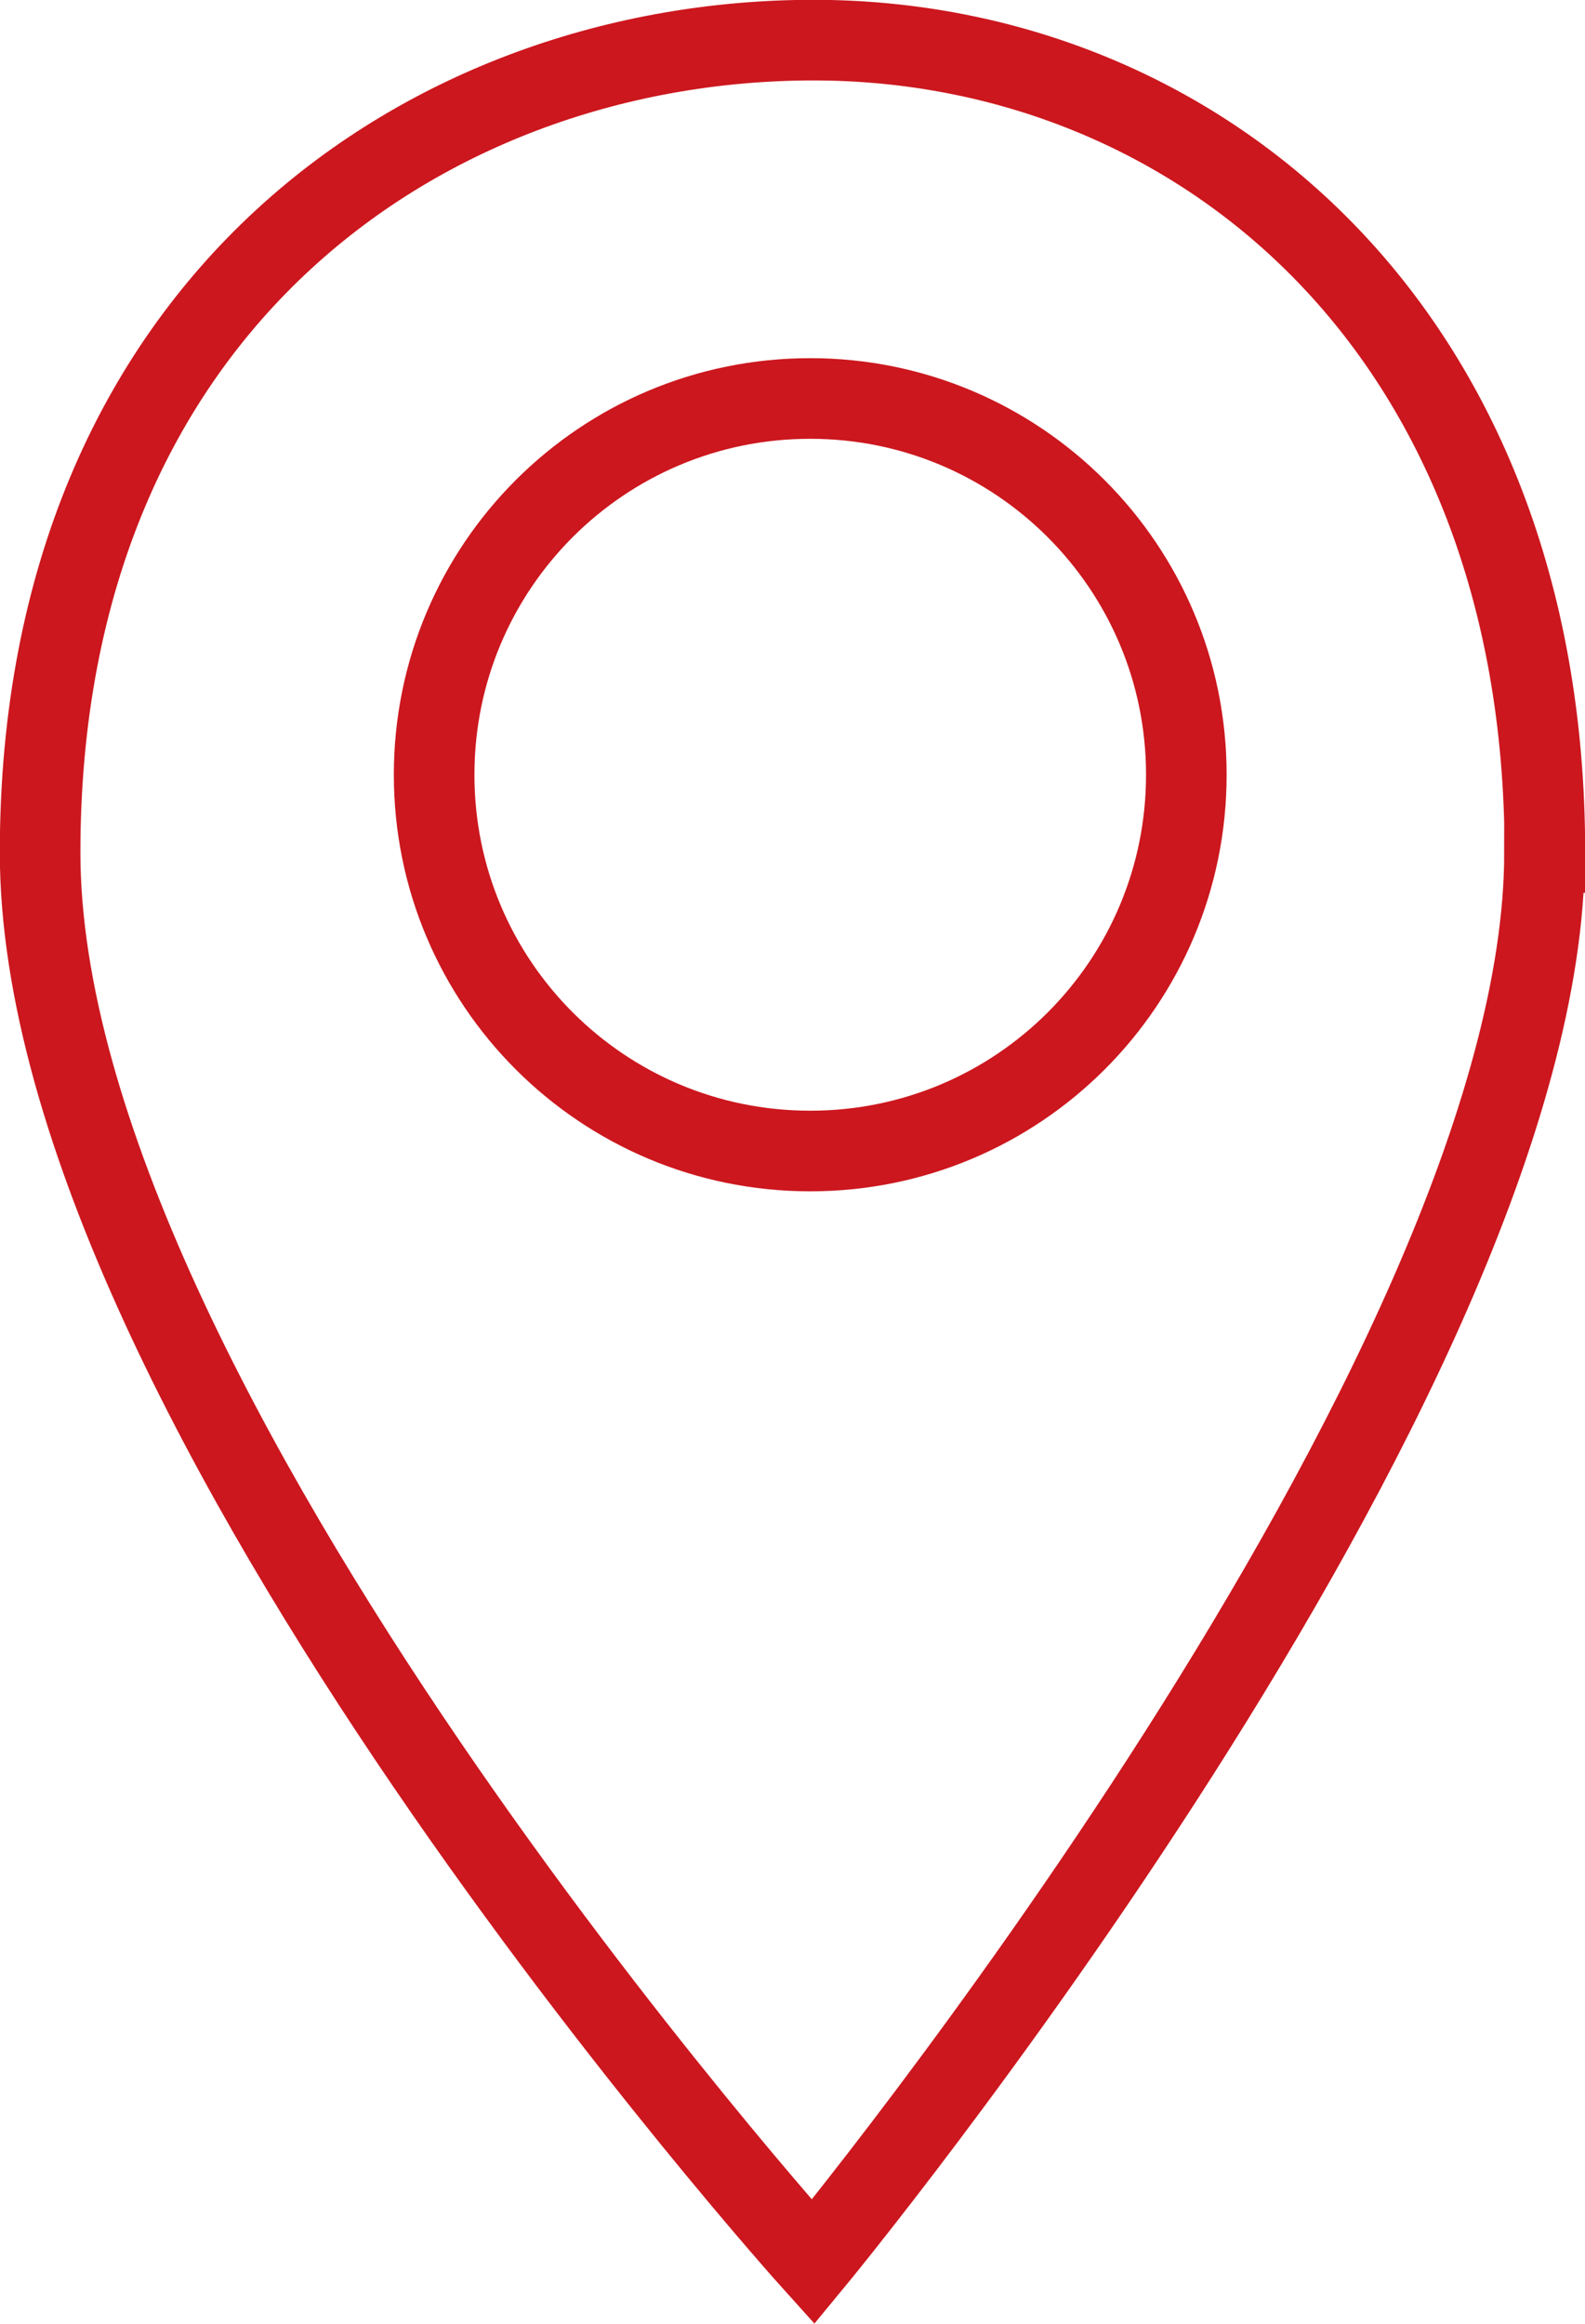
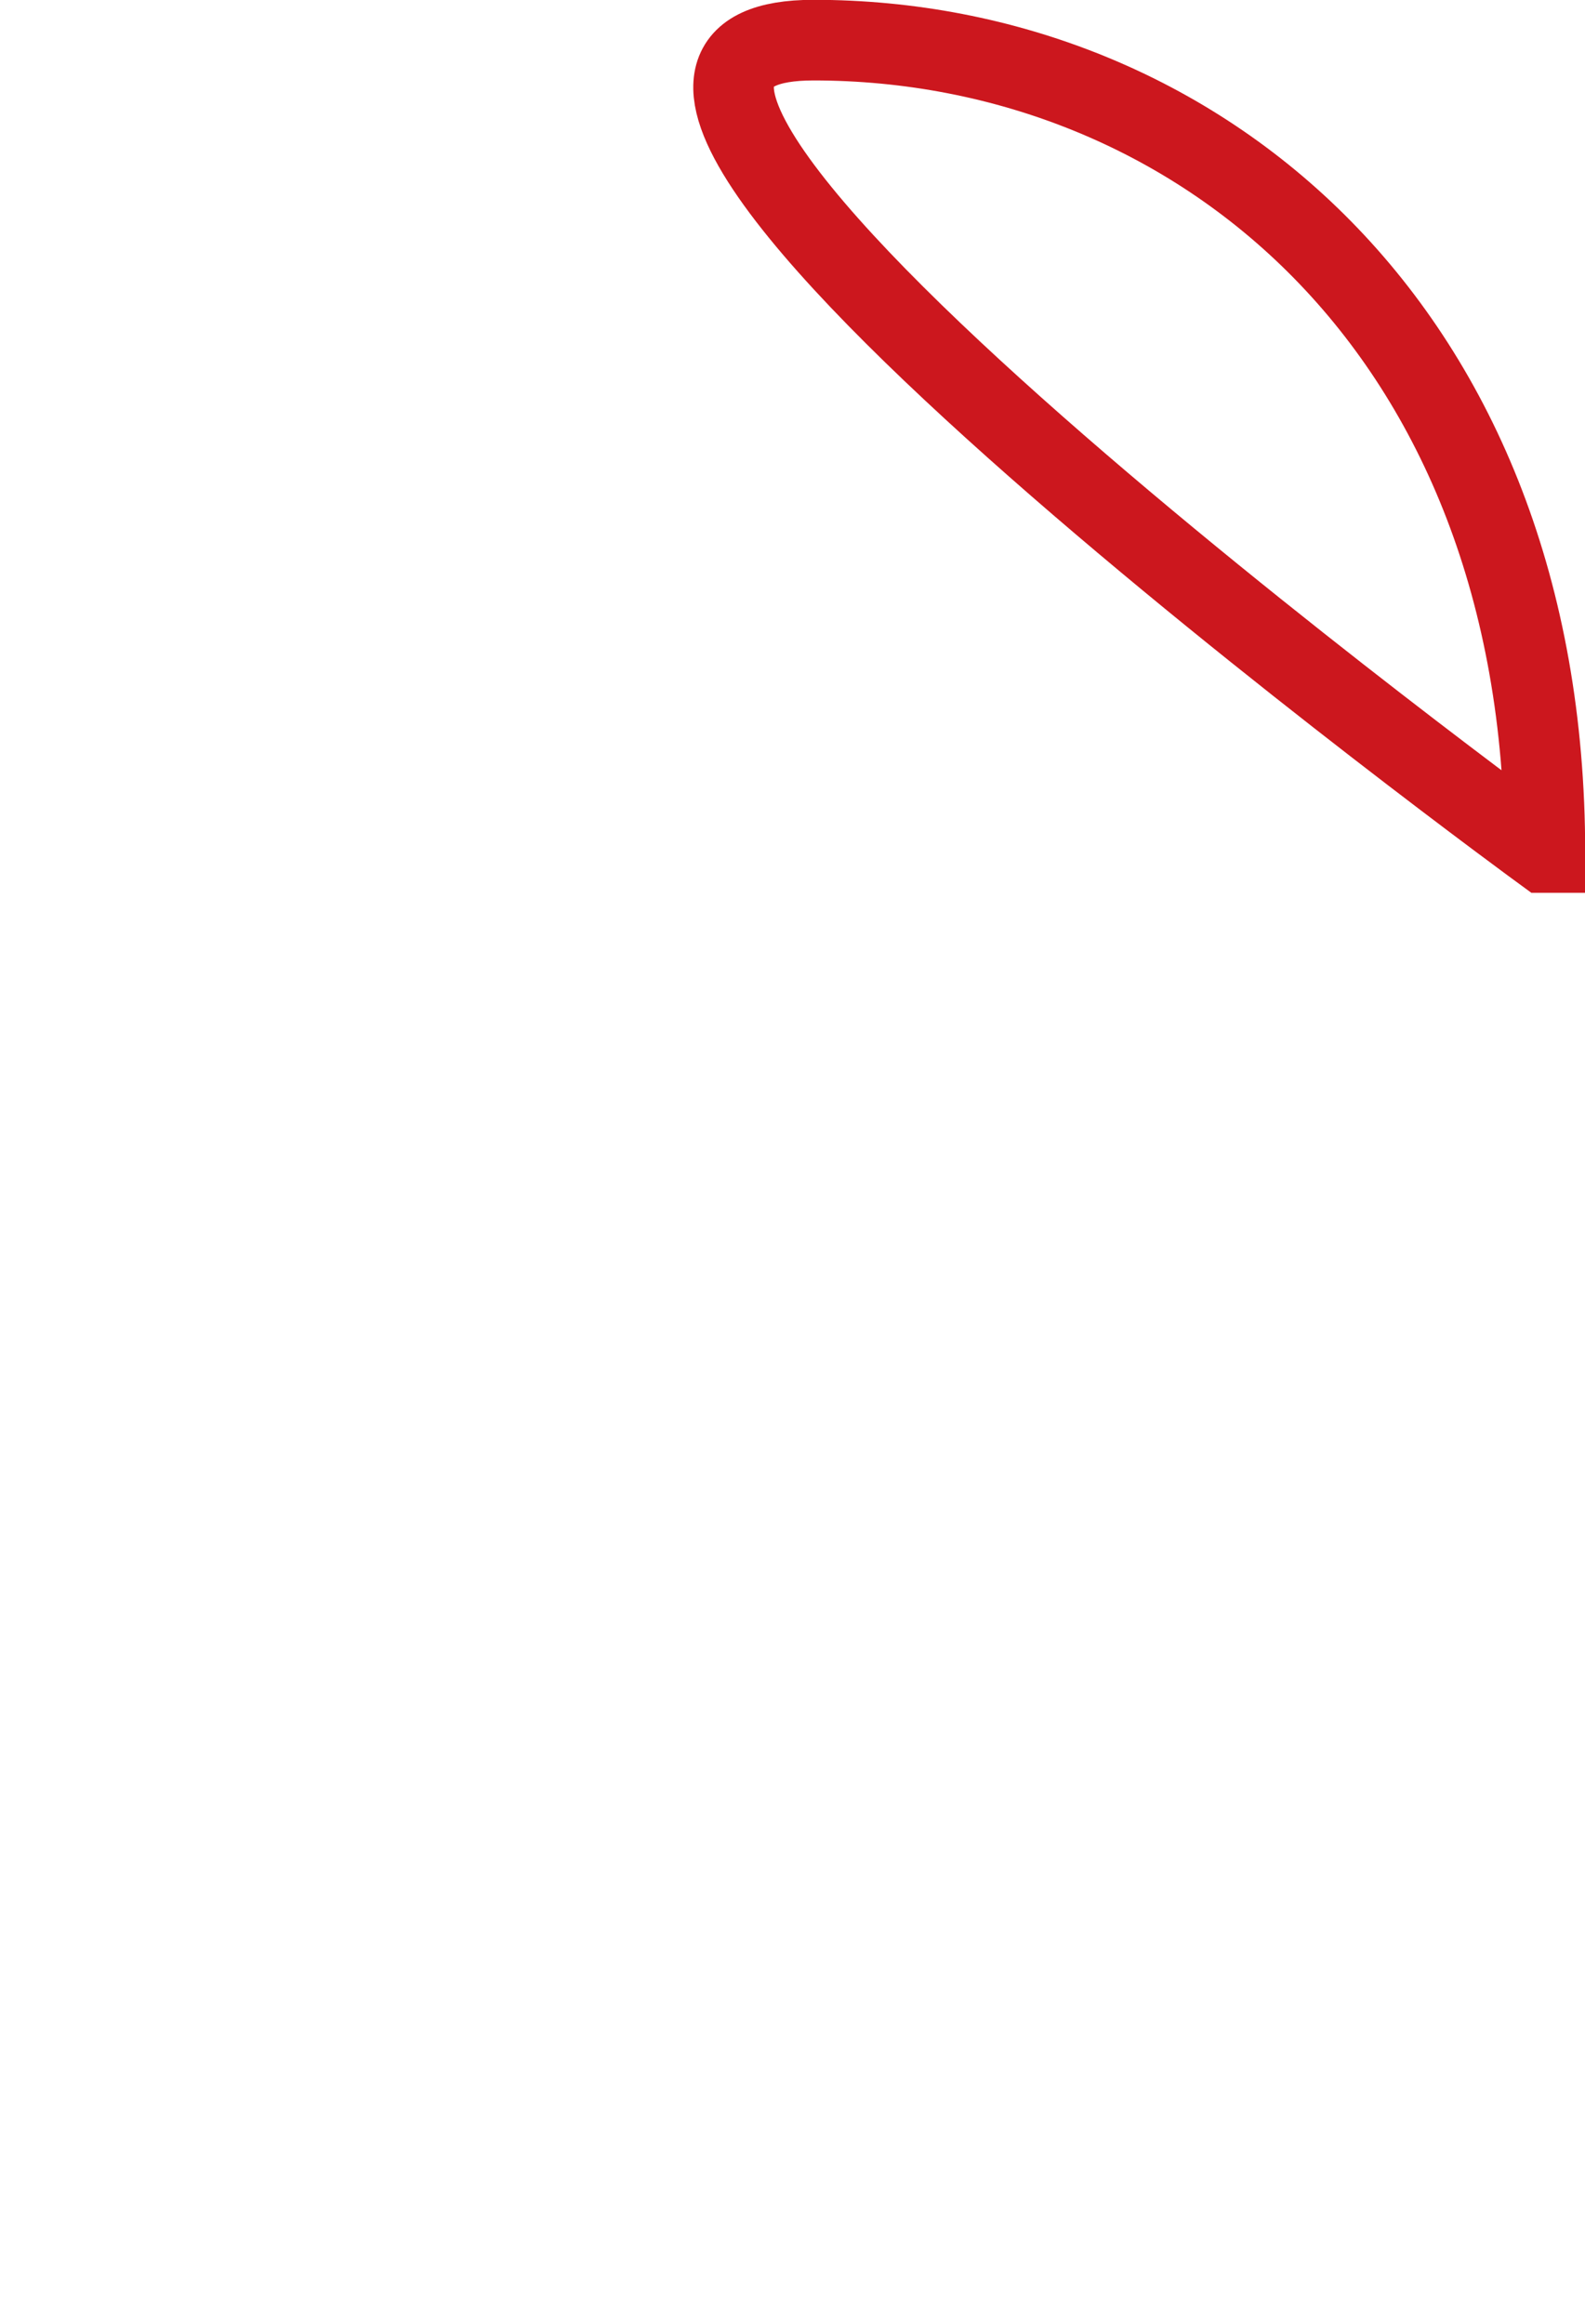
<svg xmlns="http://www.w3.org/2000/svg" id="Layer_2" viewBox="0 0 44.25 64.85">
  <g id="Layer_1-2">
    <g id="Website">
      <g id="Desktop">
        <g id="Group-15">
          <g id="Group-6">
            <g id="Group-4">
-               <path id="Stroke-1" d="m43.12,23.79c0,14.62-20.42,39.33-20.42,39.33,0,0-21.58-23.94-21.58-39.33S12.04,1.12,22.71,1.12s20.42,8.04,20.42,22.67Z" style="fill:none; stroke:#cc171e; stroke-width:2.25px;" />
-               <path id="Fill-3" d="m33.12,21.62c0,5.81-4.7,10.5-10.5,10.5s-10.5-4.69-10.5-10.5,4.7-10.5,10.5-10.5,10.5,4.7,10.5,10.5" style="fill:none; stroke:#cc171e; stroke-width:2.25px;" />
+               <path id="Stroke-1" d="m43.12,23.79S12.04,1.12,22.71,1.12s20.42,8.04,20.42,22.67Z" style="fill:none; stroke:#cc171e; stroke-width:2.25px;" />
            </g>
          </g>
        </g>
      </g>
    </g>
  </g>
</svg>